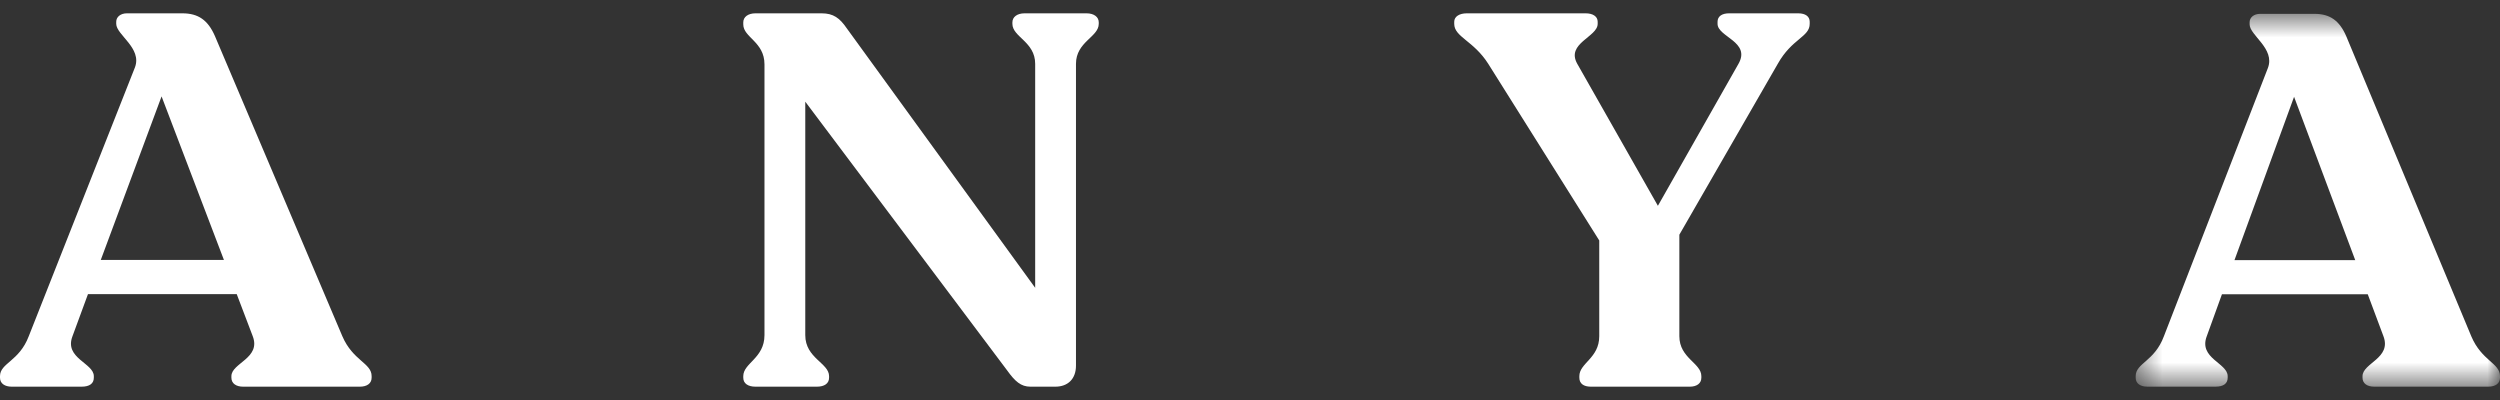
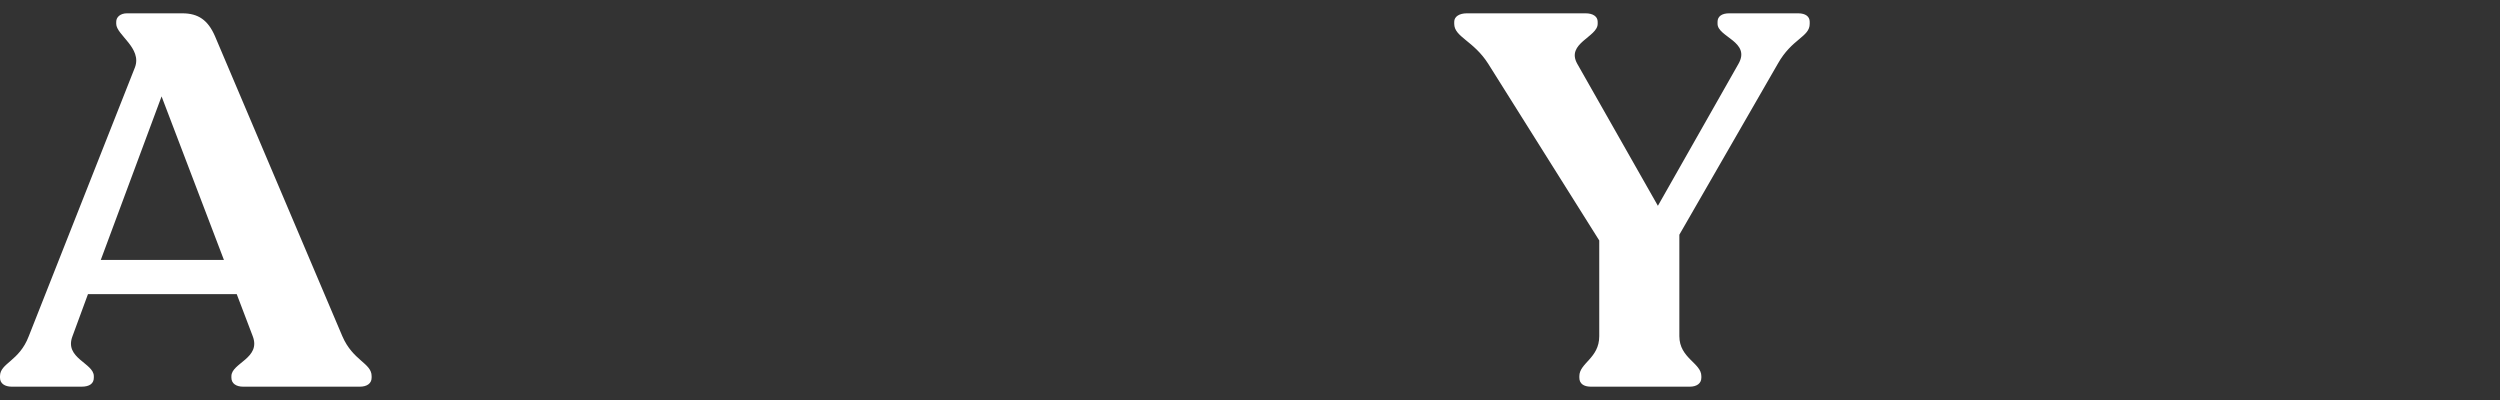
<svg xmlns="http://www.w3.org/2000/svg" width="100" height="16" viewBox="0 0 100 16" fill="none">
  <rect x="0" y="0" width="100" height="16" fill="#333333" stroke="none" />
  <g id="Anya Logo">
    <path id="Fill 1" fill-rule="evenodd" clip-rule="evenodd" d="M8.957 10.398L6.463 3.856L4.031 10.398H8.957ZM14.865 15.046V15.109C14.865 15.34 14.674 15.467 14.396 15.467H9.725C9.448 15.467 9.256 15.34 9.256 15.109V15.046C9.256 14.52 10.45 14.331 10.109 13.447L9.469 11.765H3.519L2.9 13.447C2.559 14.331 3.753 14.52 3.753 15.046V15.109C3.753 15.34 3.583 15.467 3.263 15.467H0.469C0.192 15.467 0 15.34 0 15.109V15.046C0 14.52 0.768 14.457 1.151 13.447L5.396 2.7C5.695 1.921 4.649 1.395 4.649 0.954V0.87C4.649 0.68 4.82 0.533 5.076 0.533H7.294C7.934 0.533 8.318 0.807 8.595 1.438L13.693 13.447C14.119 14.436 14.865 14.52 14.865 15.046Z" fill="white" />
-     <path id="Fill 3" fill-rule="evenodd" clip-rule="evenodd" d="M43.95 0.891V0.954C43.95 1.48 43.039 1.669 43.039 2.553V14.625C43.039 15.151 42.721 15.467 42.213 15.467H41.216C40.835 15.467 40.602 15.256 40.284 14.814L32.211 4.067V13.406C32.211 14.331 33.163 14.52 33.163 15.046V15.109C33.163 15.34 32.974 15.467 32.677 15.467H30.219C29.922 15.467 29.731 15.34 29.731 15.109V15.046C29.731 14.52 30.579 14.331 30.579 13.406V2.574C30.579 1.669 29.731 1.501 29.731 0.975V0.891C29.731 0.68 29.922 0.533 30.219 0.533H32.868C33.334 0.533 33.588 0.723 33.863 1.122L41.407 11.512V2.553C41.407 1.669 40.496 1.48 40.496 0.954V0.891C40.496 0.68 40.687 0.533 40.983 0.533H43.463C43.759 0.533 43.95 0.68 43.95 0.891Z" fill="white" />
    <path id="Fill 5" fill-rule="evenodd" clip-rule="evenodd" d="M72.388 0.87V0.954C72.388 1.48 71.676 1.542 71.111 2.553L67.174 9.388V13.447C67.174 14.331 68.054 14.52 68.054 15.046V15.109C68.054 15.34 67.865 15.467 67.592 15.467H63.635C63.342 15.467 63.174 15.34 63.174 15.109V15.046C63.174 14.52 63.97 14.331 63.97 13.447V9.619L59.53 2.553C58.944 1.627 58.169 1.48 58.169 0.954V0.87C58.169 0.66 58.379 0.533 58.672 0.533H63.425C63.718 0.533 63.907 0.66 63.907 0.87V0.954C63.907 1.48 62.629 1.732 63.091 2.553L66.316 8.232L69.539 2.553C70.043 1.669 68.702 1.48 68.702 0.954V0.87C68.702 0.66 68.87 0.533 69.163 0.533H71.928C72.22 0.533 72.388 0.66 72.388 0.87Z" fill="white" />
    <g id="Group 9">
      <mask id="mask0_3793_568" style="mask-type:alpha" maskUnits="userSpaceOnUse" x="85" y="0" width="15" height="16">
        <g id="mask 2">
-           <path id="Vector" d="M85.427 0.554H100V15.466H85.427V0.554Z" fill="white" />
-         </g>
+           </g>
      </mask>
      <g mask="url(#mask0_3793_568)">
-         <path id="Fill 7" fill-rule="evenodd" clip-rule="evenodd" d="M94.209 10.405L91.763 3.872L89.379 10.405H94.209ZM100 15.046V15.11C100 15.34 99.812 15.466 99.54 15.466H94.961C94.689 15.466 94.501 15.34 94.501 15.11V15.046C94.501 14.521 95.672 14.332 95.338 13.45L94.71 11.77H88.878L88.27 13.45C87.936 14.332 89.107 14.521 89.107 15.046V15.11C89.107 15.34 88.94 15.466 88.626 15.466H85.887C85.615 15.466 85.427 15.34 85.427 15.11V15.046C85.427 14.521 86.18 14.459 86.556 13.45L90.717 2.717C91.01 1.94 89.985 1.415 89.985 0.974V0.889C89.985 0.7 90.152 0.554 90.403 0.554H92.578C93.205 0.554 93.582 0.827 93.853 1.457L98.851 13.45C99.268 14.438 100 14.521 100 15.046Z" fill="white" />
-       </g>
+         </g>
    </g>
  </g>
</svg>